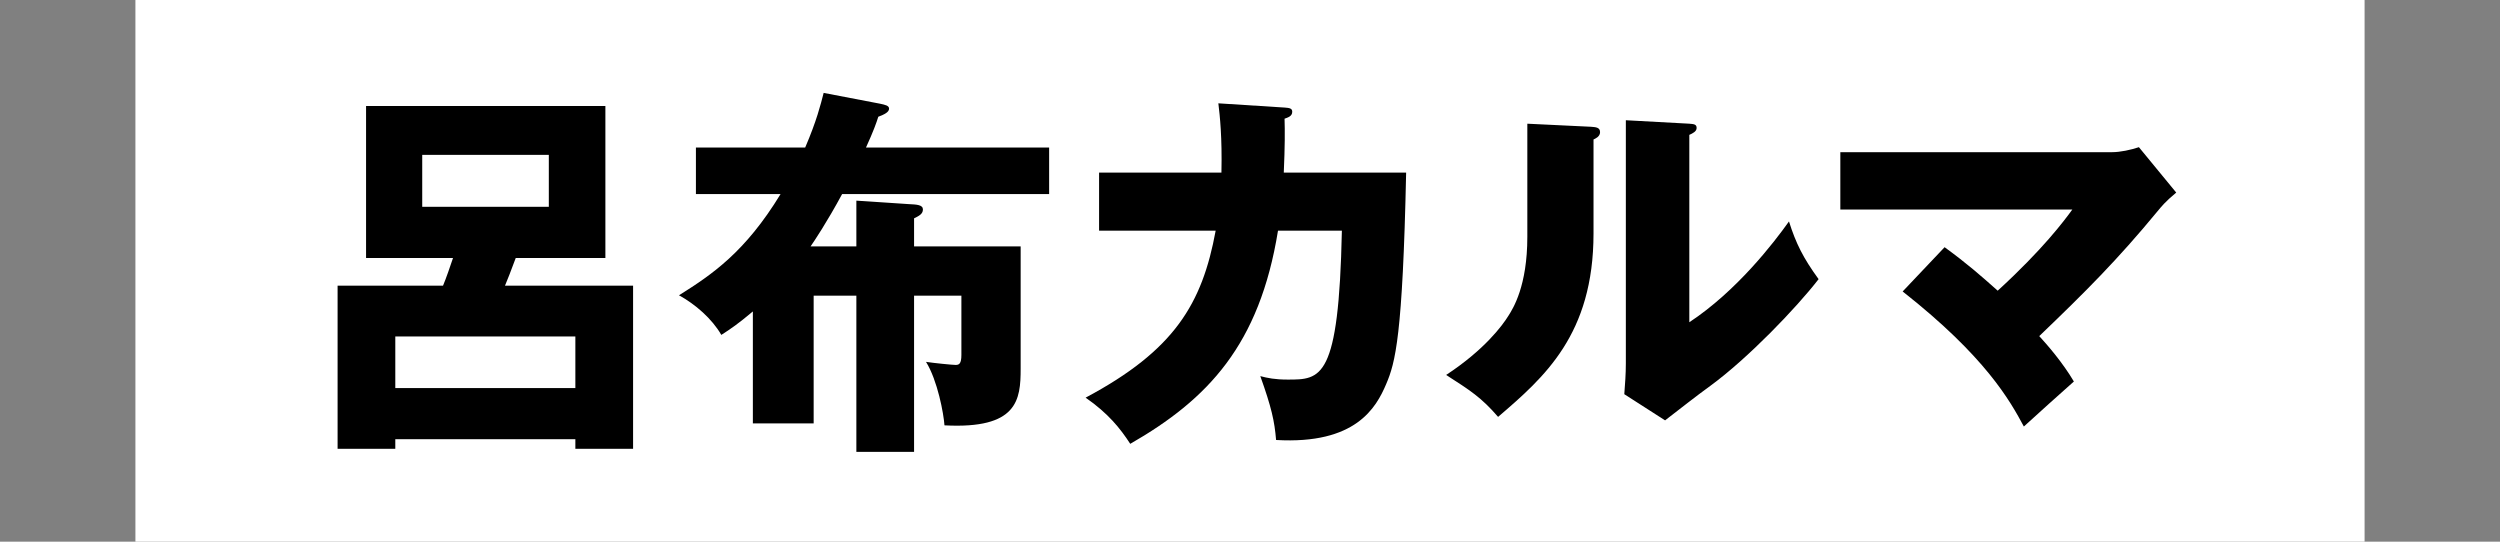
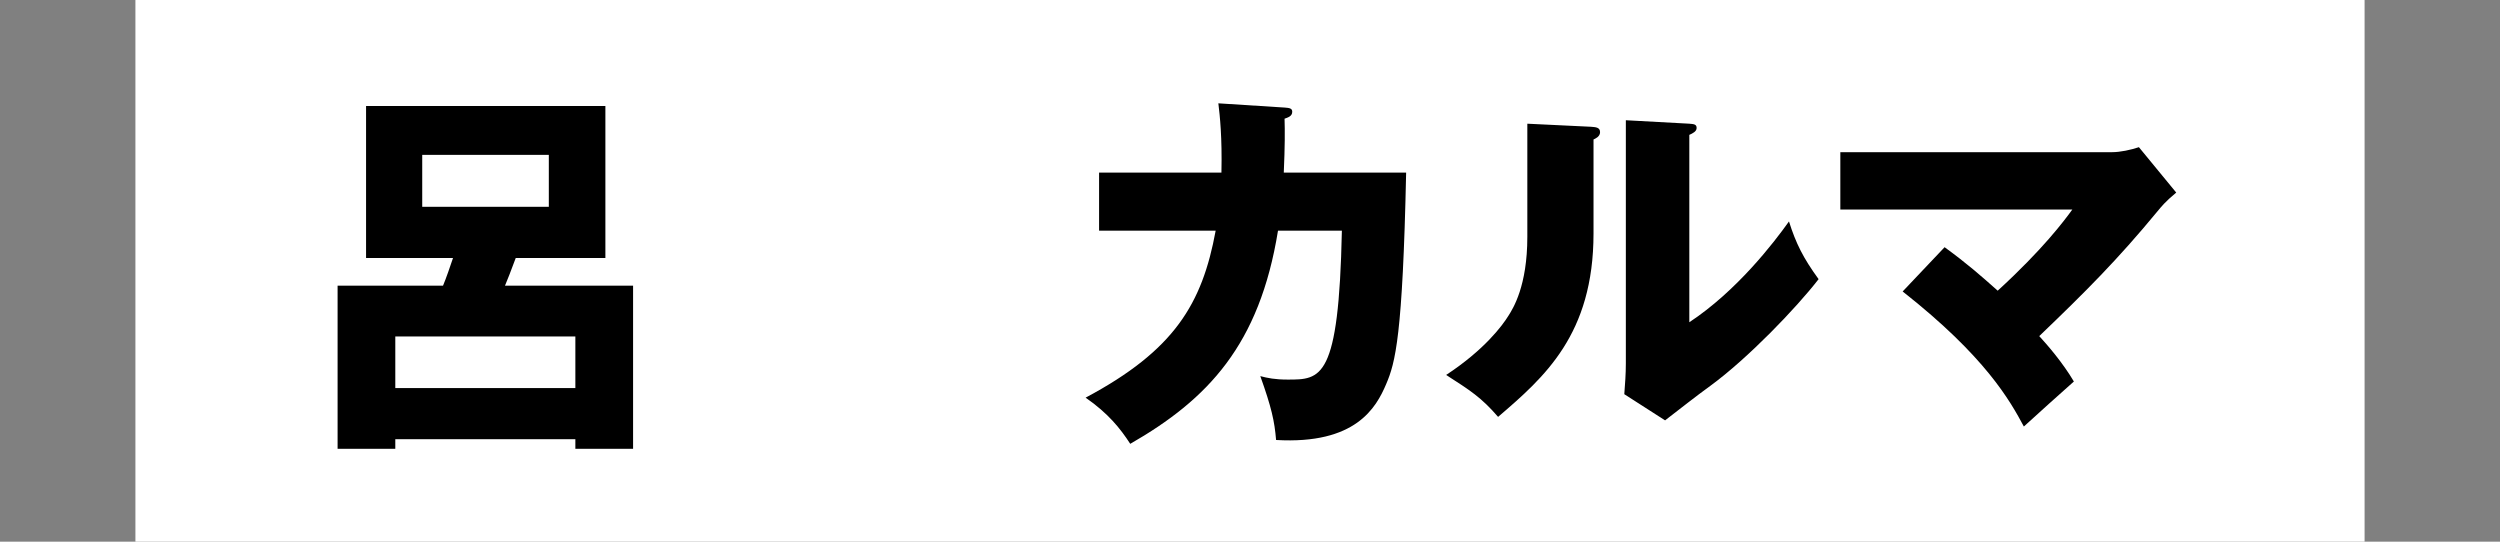
<svg xmlns="http://www.w3.org/2000/svg" id="_レイヤー_2" viewBox="0 0 240 52">
  <rect x="0" y="0" width="240" height="52" fill="#808080" stroke="none" />
  <g id="_レイヤー_1-2">
    <rect width="240" height="52" fill="none" stroke-width="0" />
    <rect x="13" width="214" height="52" fill="#fff" stroke-width="0" />
    <path d="m60.776,27.426v15.662h-5.541v-.923h-17.286v.923h-5.54v-15.662h10.121c.295-.701.702-1.884.96-2.659h-8.348v-14.59h22.975v14.59h-8.606c-.591,1.588-.702,1.847-1.034,2.659h12.3Zm-5.541,9.826v-4.95h-17.286v4.95h17.286Zm-14.701-22.384v4.987h12.153v-4.987h-12.153Z" stroke-width="0" />
-     <path d="m82.211,19.262l5.023.333c.813.037,1.366.074,1.366.517,0,.443-.406.628-.849.849v2.696h10.232v11.746c0,2.992-.295,5.799-7.314,5.43-.074-1.109-.665-4.322-1.773-6.095.702.111,2.548.295,2.844.295.333,0,.554-.11.554-.96v-5.689h-4.543v14.996h-5.54v-14.996h-4.1v12.263h-5.836v-10.749c-1.404,1.181-2.105,1.662-3.029,2.253-.887-1.55-2.512-2.955-4.063-3.804,3.177-1.995,6.353-4.137,9.751-9.715h-8.126v-4.469h10.49c1.108-2.586,1.478-4.1,1.773-5.245l5.393,1.034c.517.11.887.185.887.48,0,.332-.444.554-1.034.776-.185.591-.444,1.33-1.182,2.955h17.582v4.469h-19.873c-1.477,2.733-2.696,4.543-3.029,5.023h4.396v-4.396Z" stroke-width="0" />
    <path d="m123.317,10.324c.48.038.738.075.738.407,0,.444-.443.554-.738.664.037,1.146.037,2.66-.074,5.172h11.746c-.333,15.699-1.034,18.248-1.921,20.315-.96,2.254-2.918,5.8-10.564,5.357-.148-1.81-.444-3.14-1.515-6.131.702.184,1.404.332,2.623.332,3.213,0,4.912,0,5.208-14.295h-6.132c-1.773,10.971-6.722,16.179-14.184,20.463-.96-1.477-2.105-2.918-4.285-4.433,8.533-4.543,11.192-9.012,12.485-16.031h-11.192v-5.577h11.746c.074-3.398-.148-5.43-.296-6.648l6.354.406Z" stroke-width="0" />
    <path d="m152.756,12.171c.406.038.85.038.85.517,0,.444-.48.629-.628.702v9.012c0,9.715-4.728,13.815-9.161,17.619-1.625-1.884-2.696-2.548-4.987-4.026,3.657-2.401,5.393-4.728,5.984-5.689.443-.701,1.81-2.843,1.81-7.571v-10.86l6.131.295Zm9.419-.295c.406.037.702.037.702.407,0,.332-.369.517-.702.664v17.989c4.543-2.993,8.126-7.646,9.567-9.678.665,2.105,1.366,3.509,2.844,5.54-2.142,2.771-6.796,7.609-10.379,10.232-1.477,1.071-2.918,2.217-4.359,3.325l-3.915-2.512c.074-.998.148-1.92.148-2.955V11.543l6.094.332Z" stroke-width="0" />
    <path d="m186.682,23.732c2.179,1.588,3.435,2.697,5.097,4.174,4.322-3.952,6.39-6.722,7.166-7.793h-22.273v-5.504h26.077c.813,0,1.81-.222,2.586-.48l3.583,4.358c-1.071.887-1.441,1.367-1.81,1.81-3.841,4.654-6.833,7.646-11.34,11.968.813.886,2.253,2.549,3.324,4.359-1.33,1.181-3.472,3.102-4.802,4.321-1.33-2.474-3.657-6.685-11.635-12.965l4.026-4.249Z" stroke-width="0" />
  </g>
</svg>